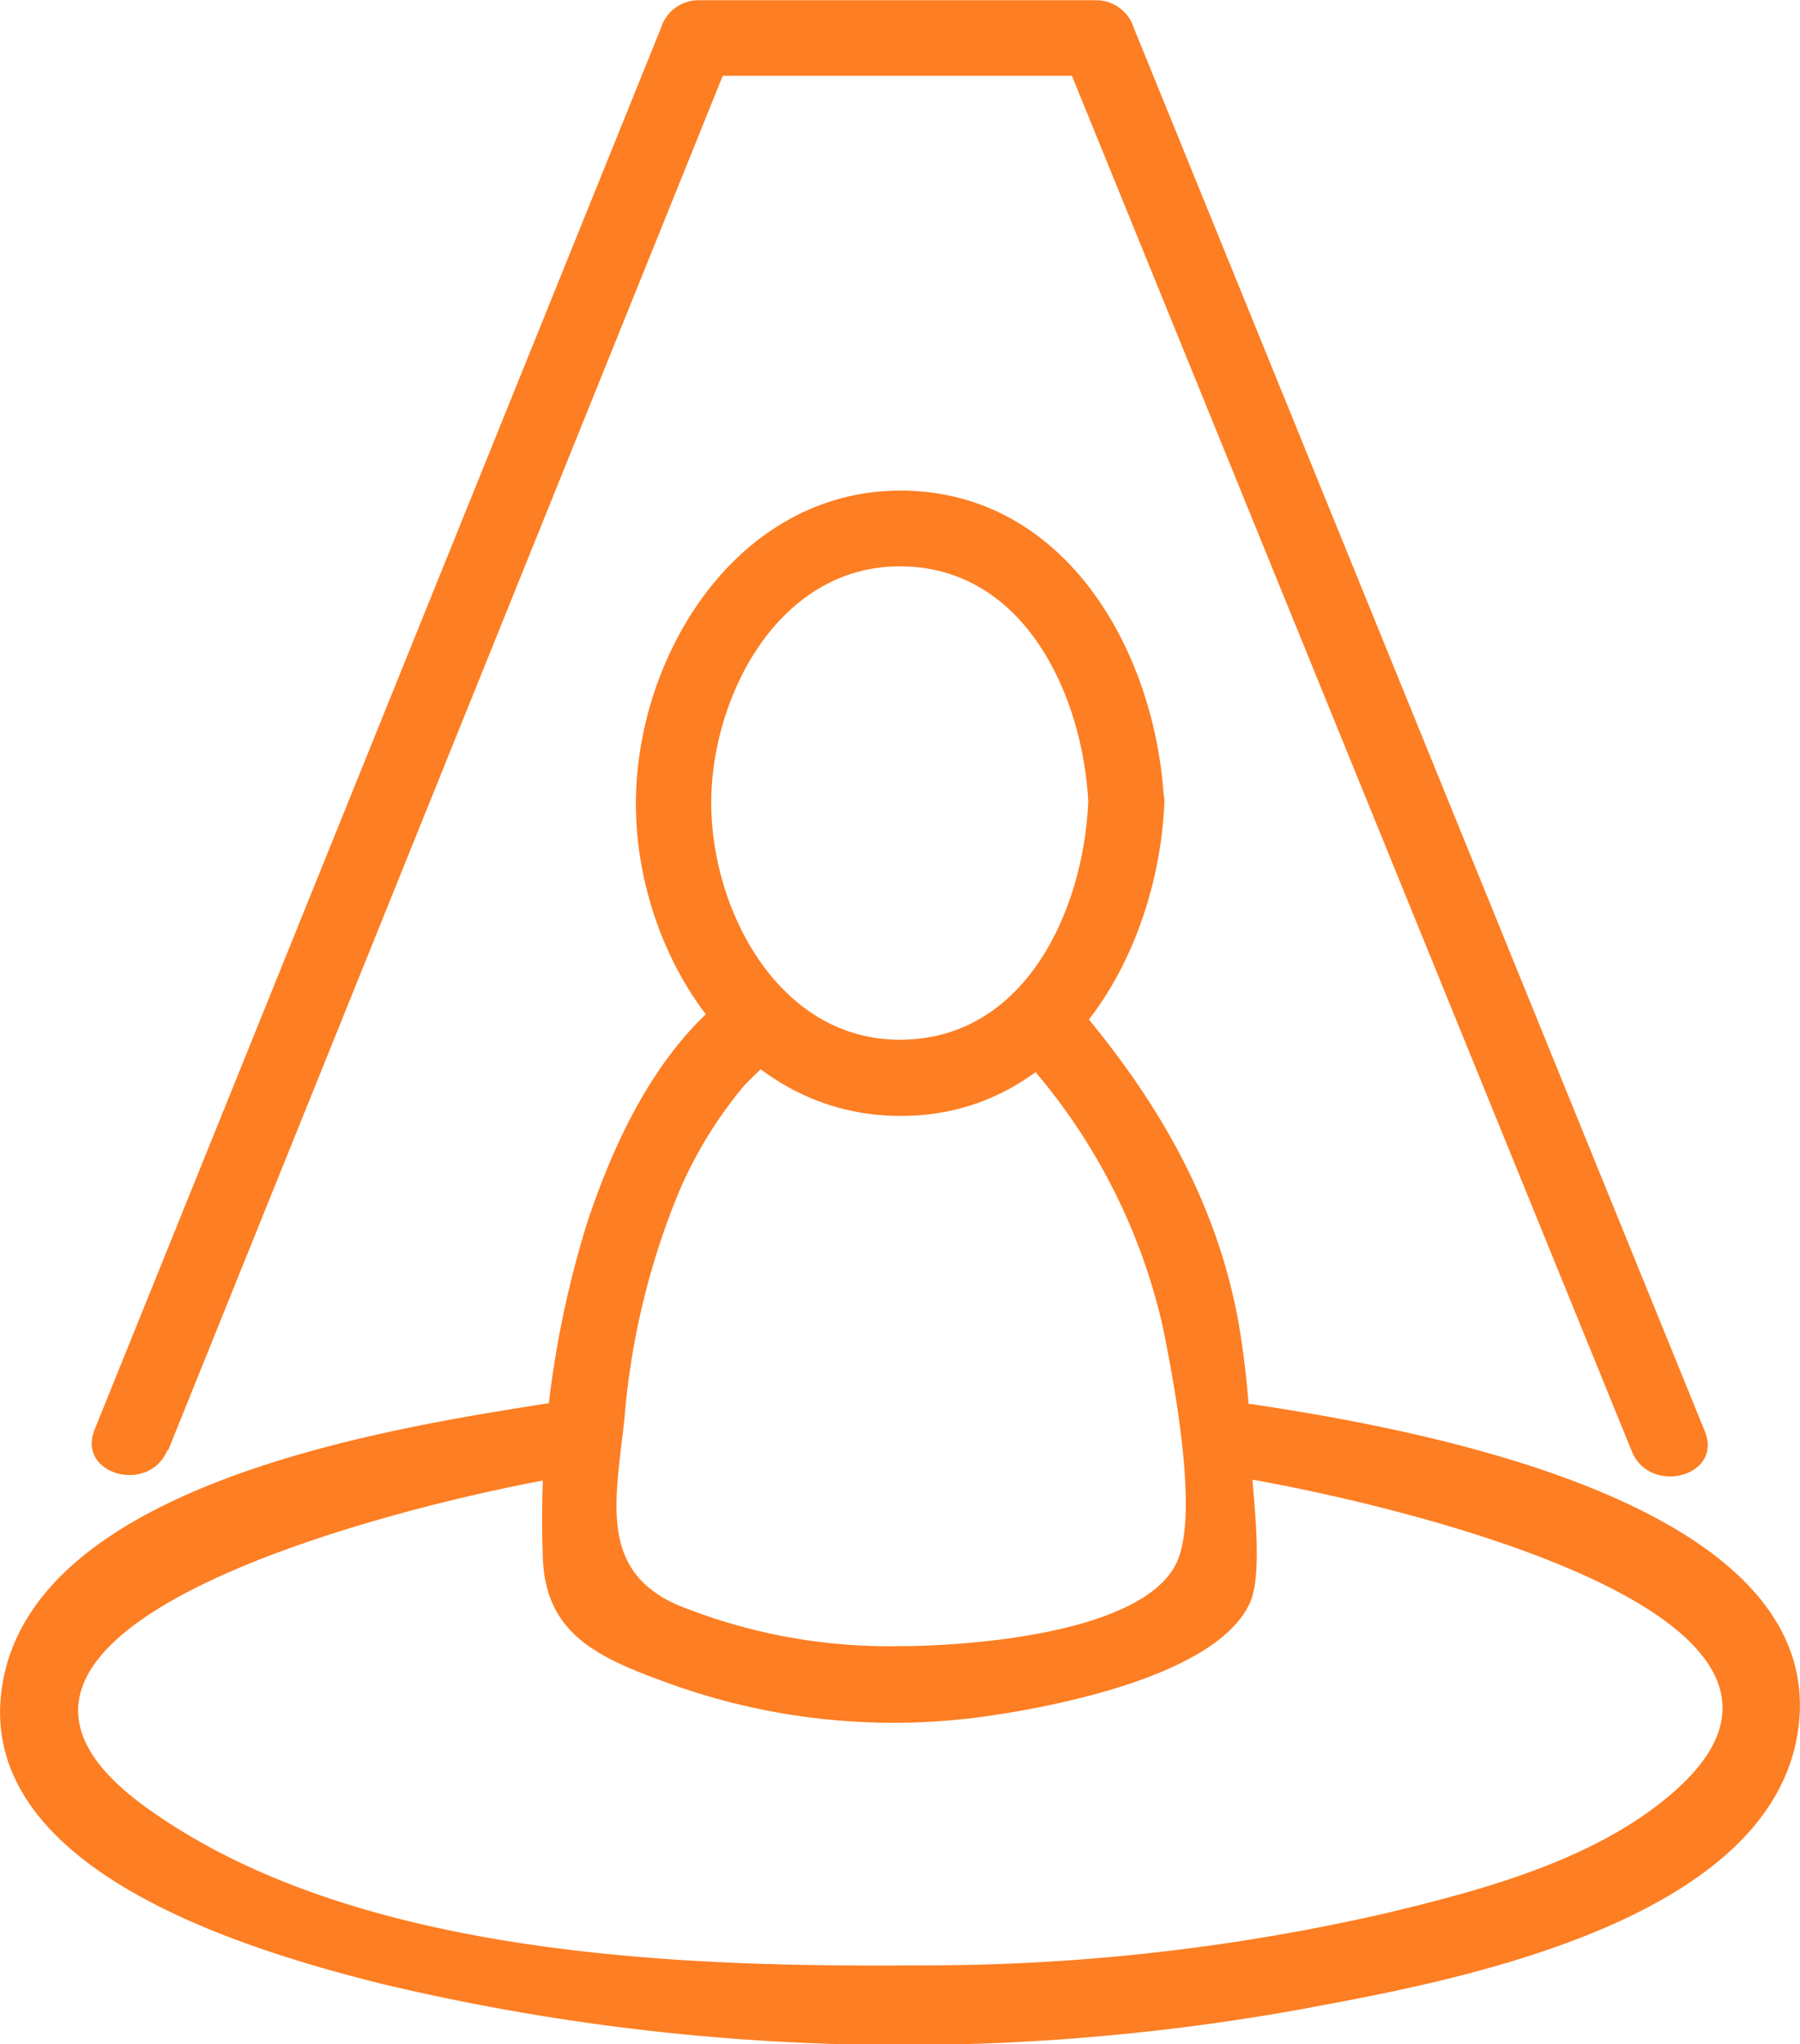
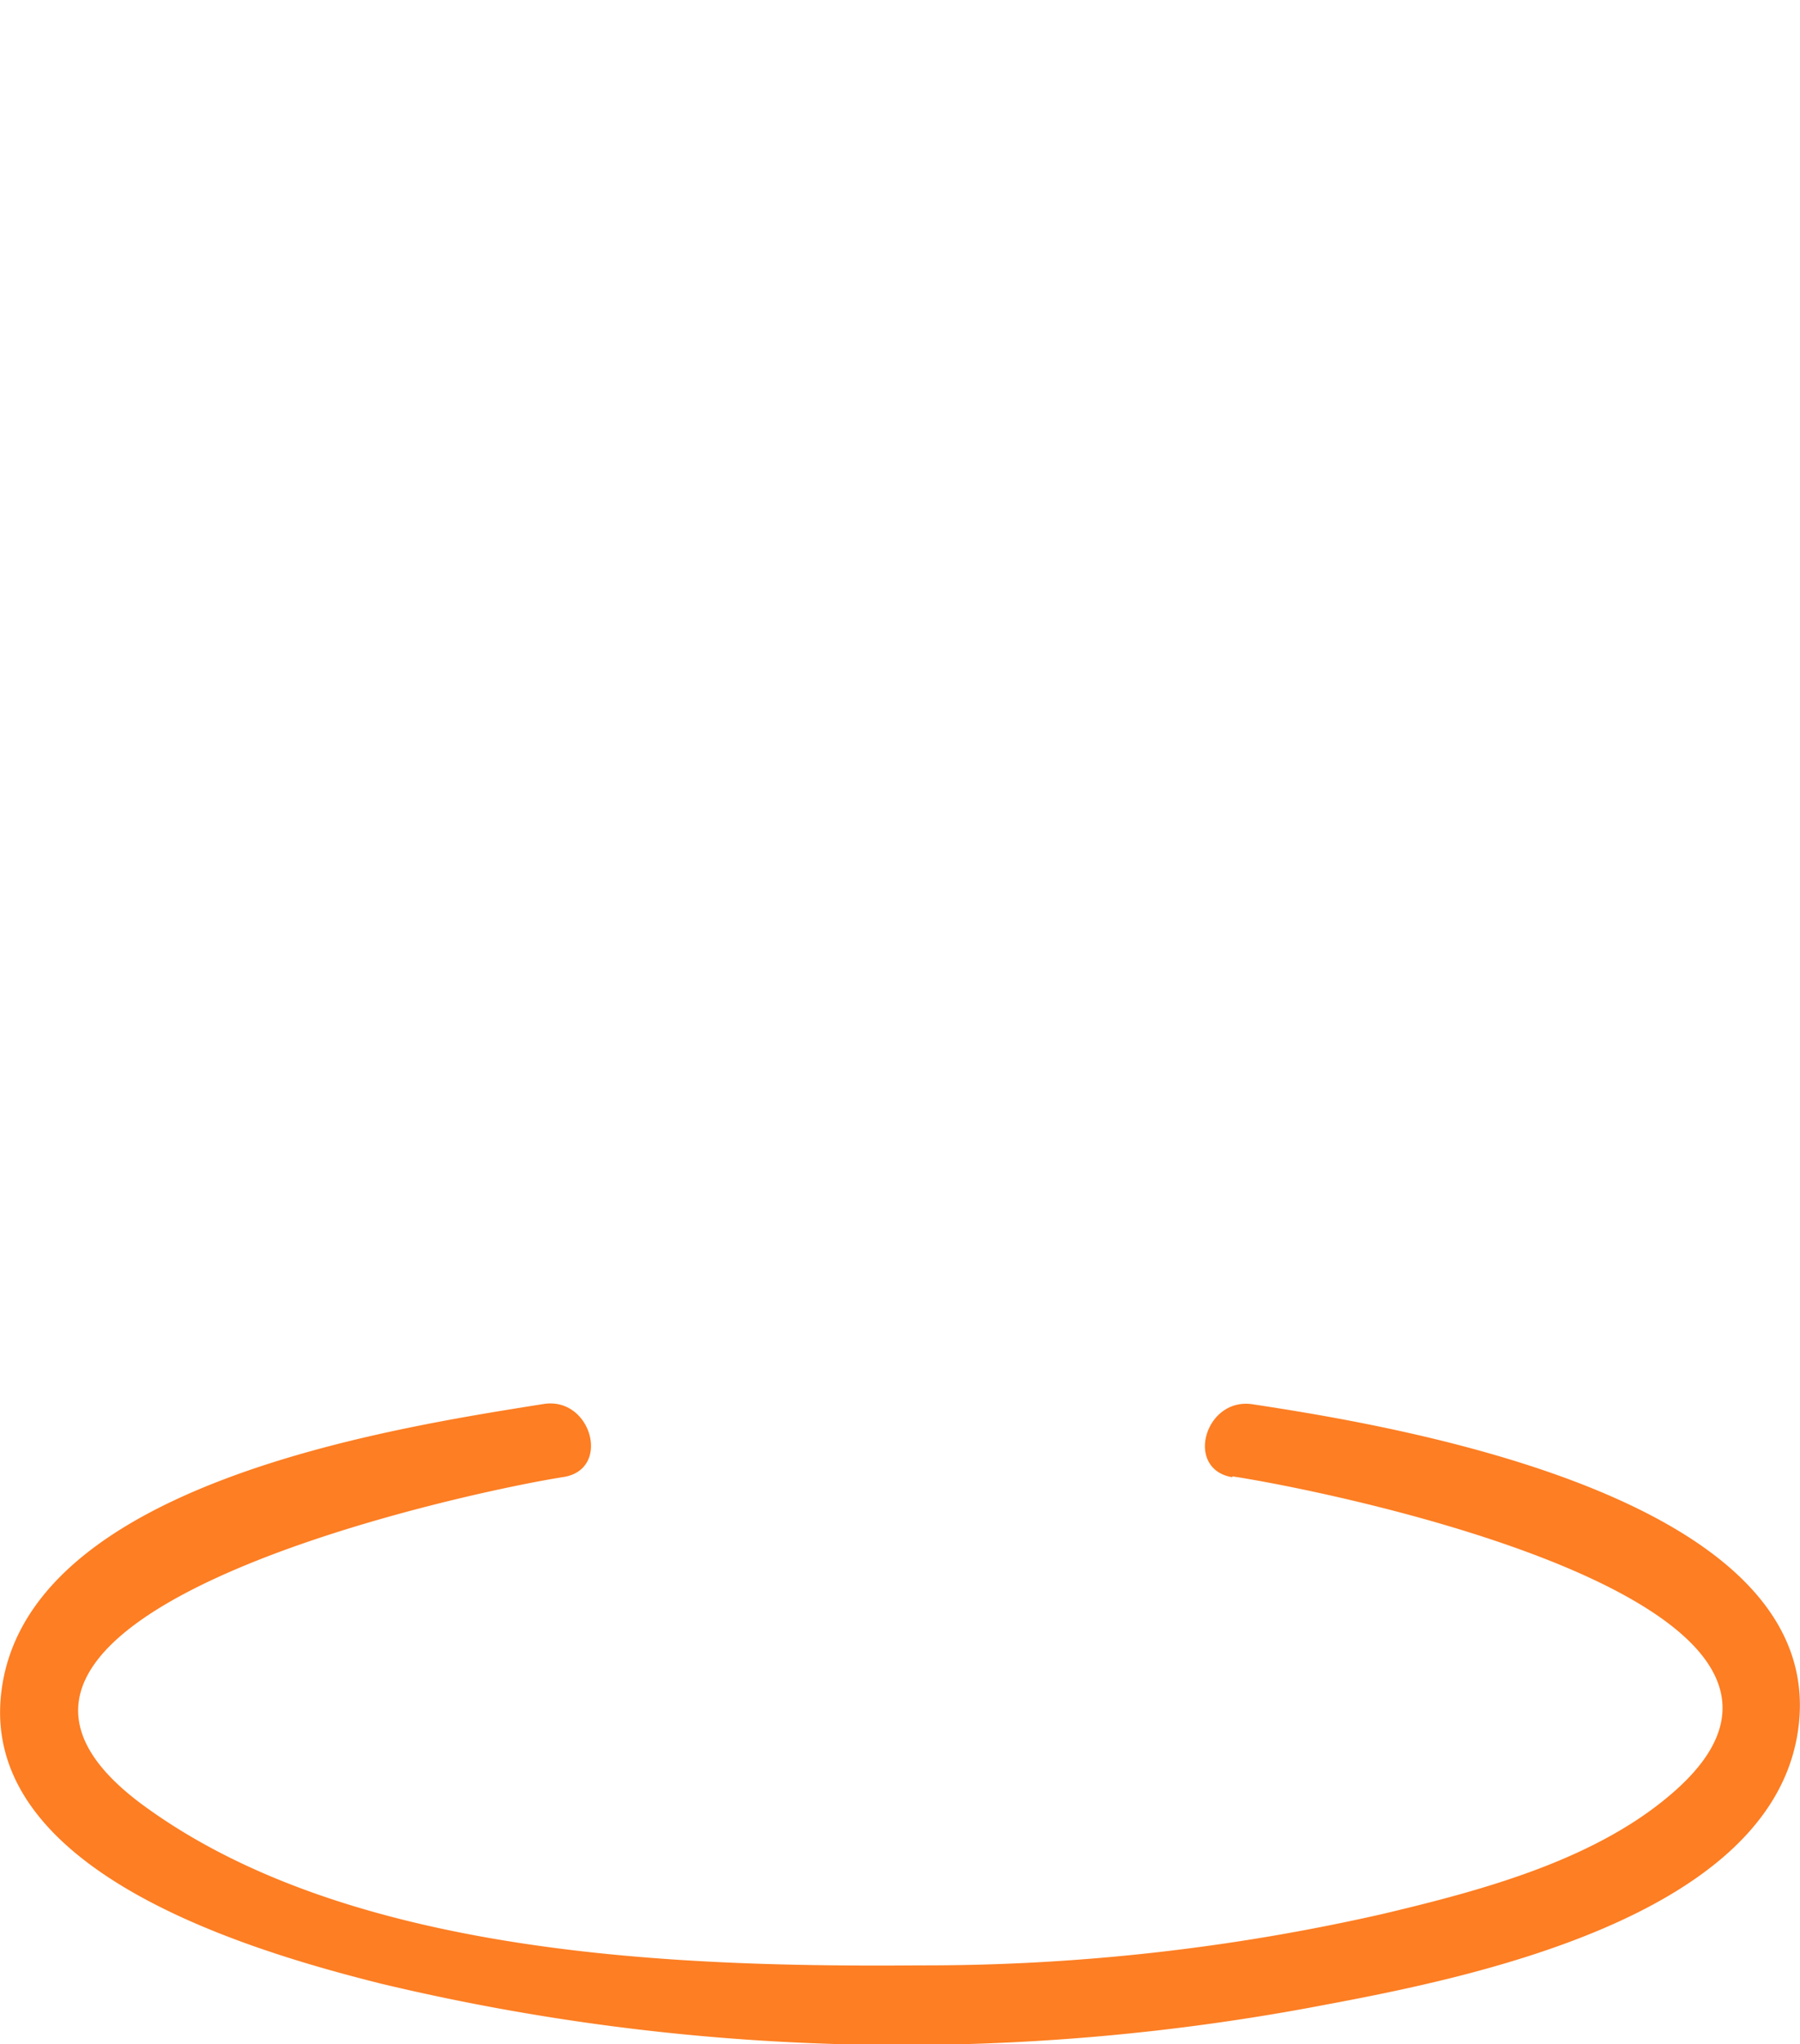
<svg xmlns="http://www.w3.org/2000/svg" id="Layer_2" data-name="Layer 2" viewBox="0 0 83.14 94.39">
  <defs>
    <style>.cls-1{fill:#fd7e23;}</style>
  </defs>
  <title>spotlight</title>
-   <path class="cls-1" d="M58.89,40.11C58.66,45,56,51,50.19,51c-5.6,0-8.71-6-8.71-10.93s3.11-10.93,8.71-10.93c5.78,0,8.47,6,8.71,10.93.11,2.24,3.61,2.26,3.5,0-.33-6.84-4.46-14.43-12.21-14.43C42.66,25.68,38,33.26,38,40.11c0,6.65,4.4,14,11.6,14.39,8,.44,12.48-7.31,12.81-14.39C62.5,37.86,59,37.86,58.89,40.11Z" transform="translate(-8.63 -2.99)" />
-   <path class="cls-1" d="M42.41,48.83c-3.35,2.49-5.36,6.72-6.64,10.56A46,46,0,0,0,33.7,74.81c.08,3.76,2.73,4.79,6.08,6a30.51,30.51,0,0,0,14.66,1.39c3.18-.47,10.35-1.89,11.9-5.15.7-1.47.11-5.24.07-6.88a40.7,40.7,0,0,0-.59-6.2c-1.06-5.74-3.93-10.5-7.71-14.87-1.48-1.71-3.94.78-2.47,2.47a27.63,27.63,0,0,1,6.7,12.69c.47,2.34,1.75,8.82.58,11C61.22,78.46,53.23,79,50.14,79A26,26,0,0,1,40,77.13c-3.81-1.61-2.9-5-2.52-8.72A34.63,34.63,0,0,1,40,58,19.72,19.72,0,0,1,43,53.12c.26-.3,1.77-1.68,1.21-1.27,1.79-1.33,0-4.37-1.77-3Z" transform="translate(-8.63 -2.99)" />
-   <path class="cls-1" d="M16.38,70,42.53,5.21,40.85,6.49H59.31L57.62,5.21,84,70c.84,2.06,4.23,1.16,3.37-.93L61,4.28A1.83,1.83,0,0,0,59.31,3H40.85a1.82,1.82,0,0,0-1.69,1.28L13,69c-.84,2.09,2.54,3,3.37.93Z" transform="translate(-8.63 -2.99)" />
  <path class="cls-1" d="M65.55,71.16c4.62.7,29.93,5.84,20.59,14.39-3.59,3.28-9,4.71-13.62,5.81a95.33,95.33,0,0,1-21.4,2.38c-11.2.09-26.32-.42-35.83-7.36C3.45,77.75,29.54,72,34.66,71.19c2.22-.35,1.28-3.73-.93-3.37-7.09,1.13-24,3.71-25.05,13.4-.9,8.27,11.65,11.88,17.53,13.36a103.66,103.66,0,0,0,43.52,1c6.63-1.24,20.5-4,21.92-12.5,1.82-10.88-18.39-14.22-25.17-15.25-2.2-.33-3.15,3-.93,3.37Z" transform="translate(-8.63 -2.99)" />
</svg>